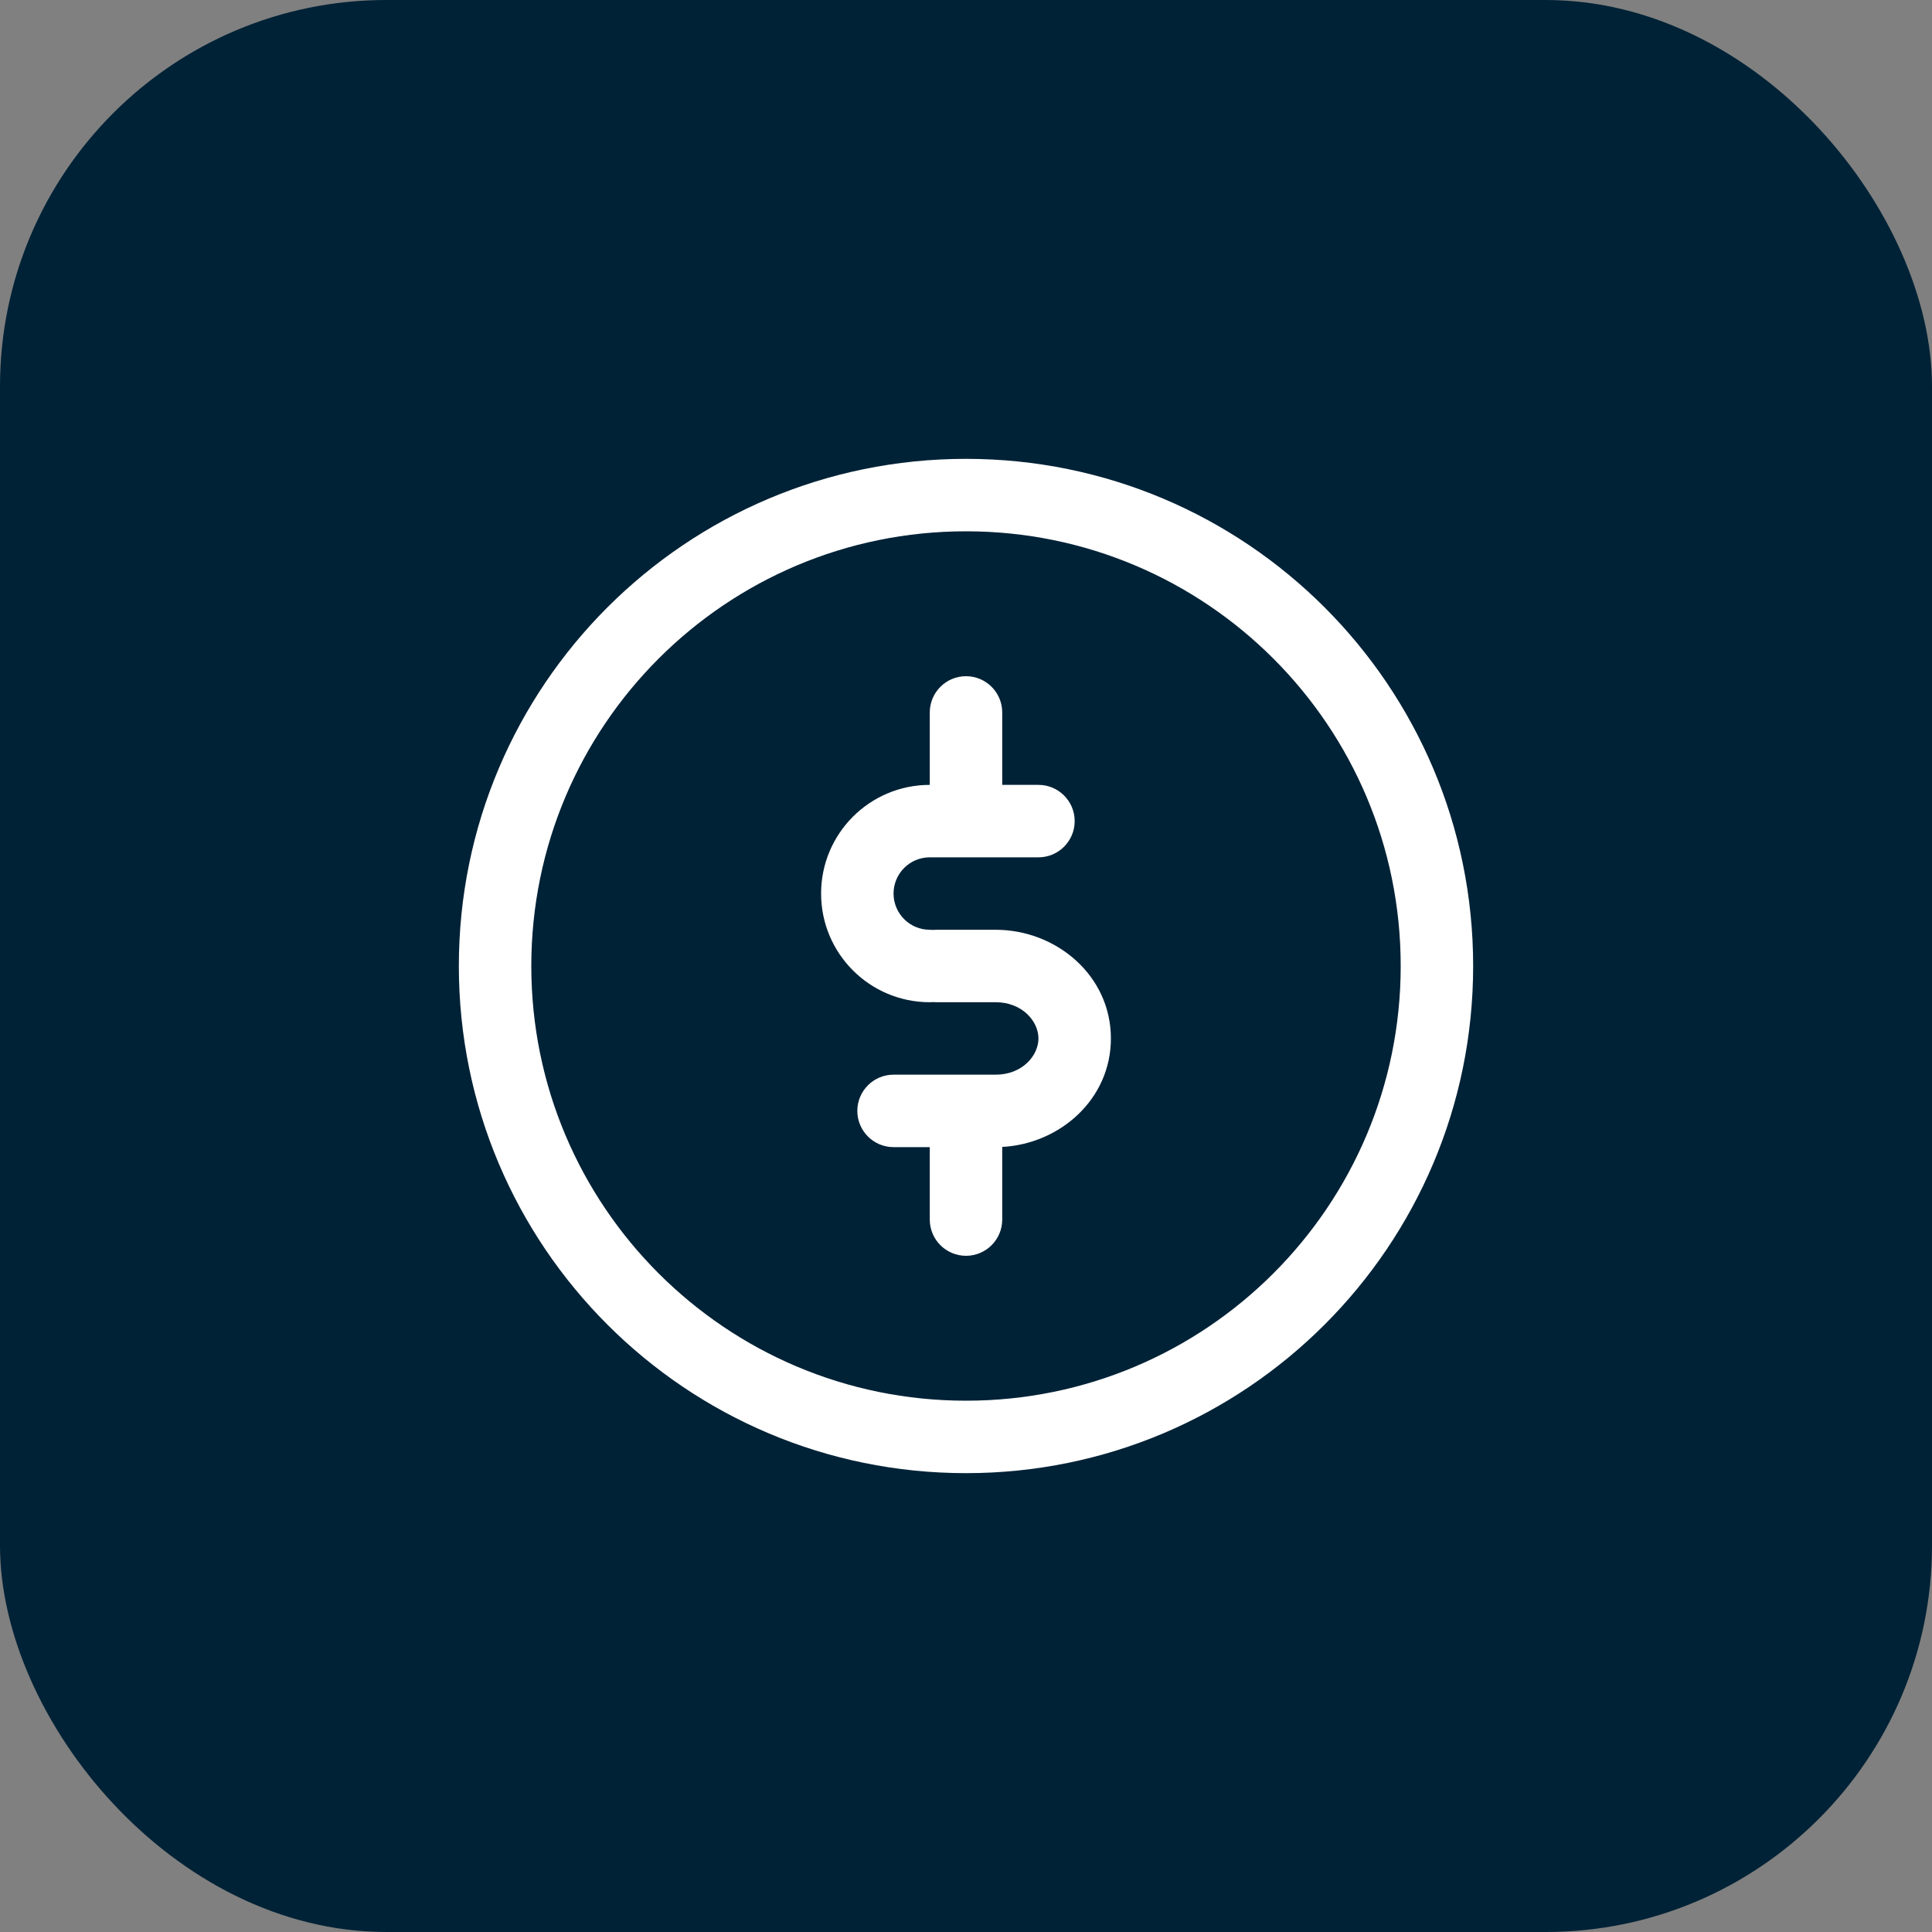
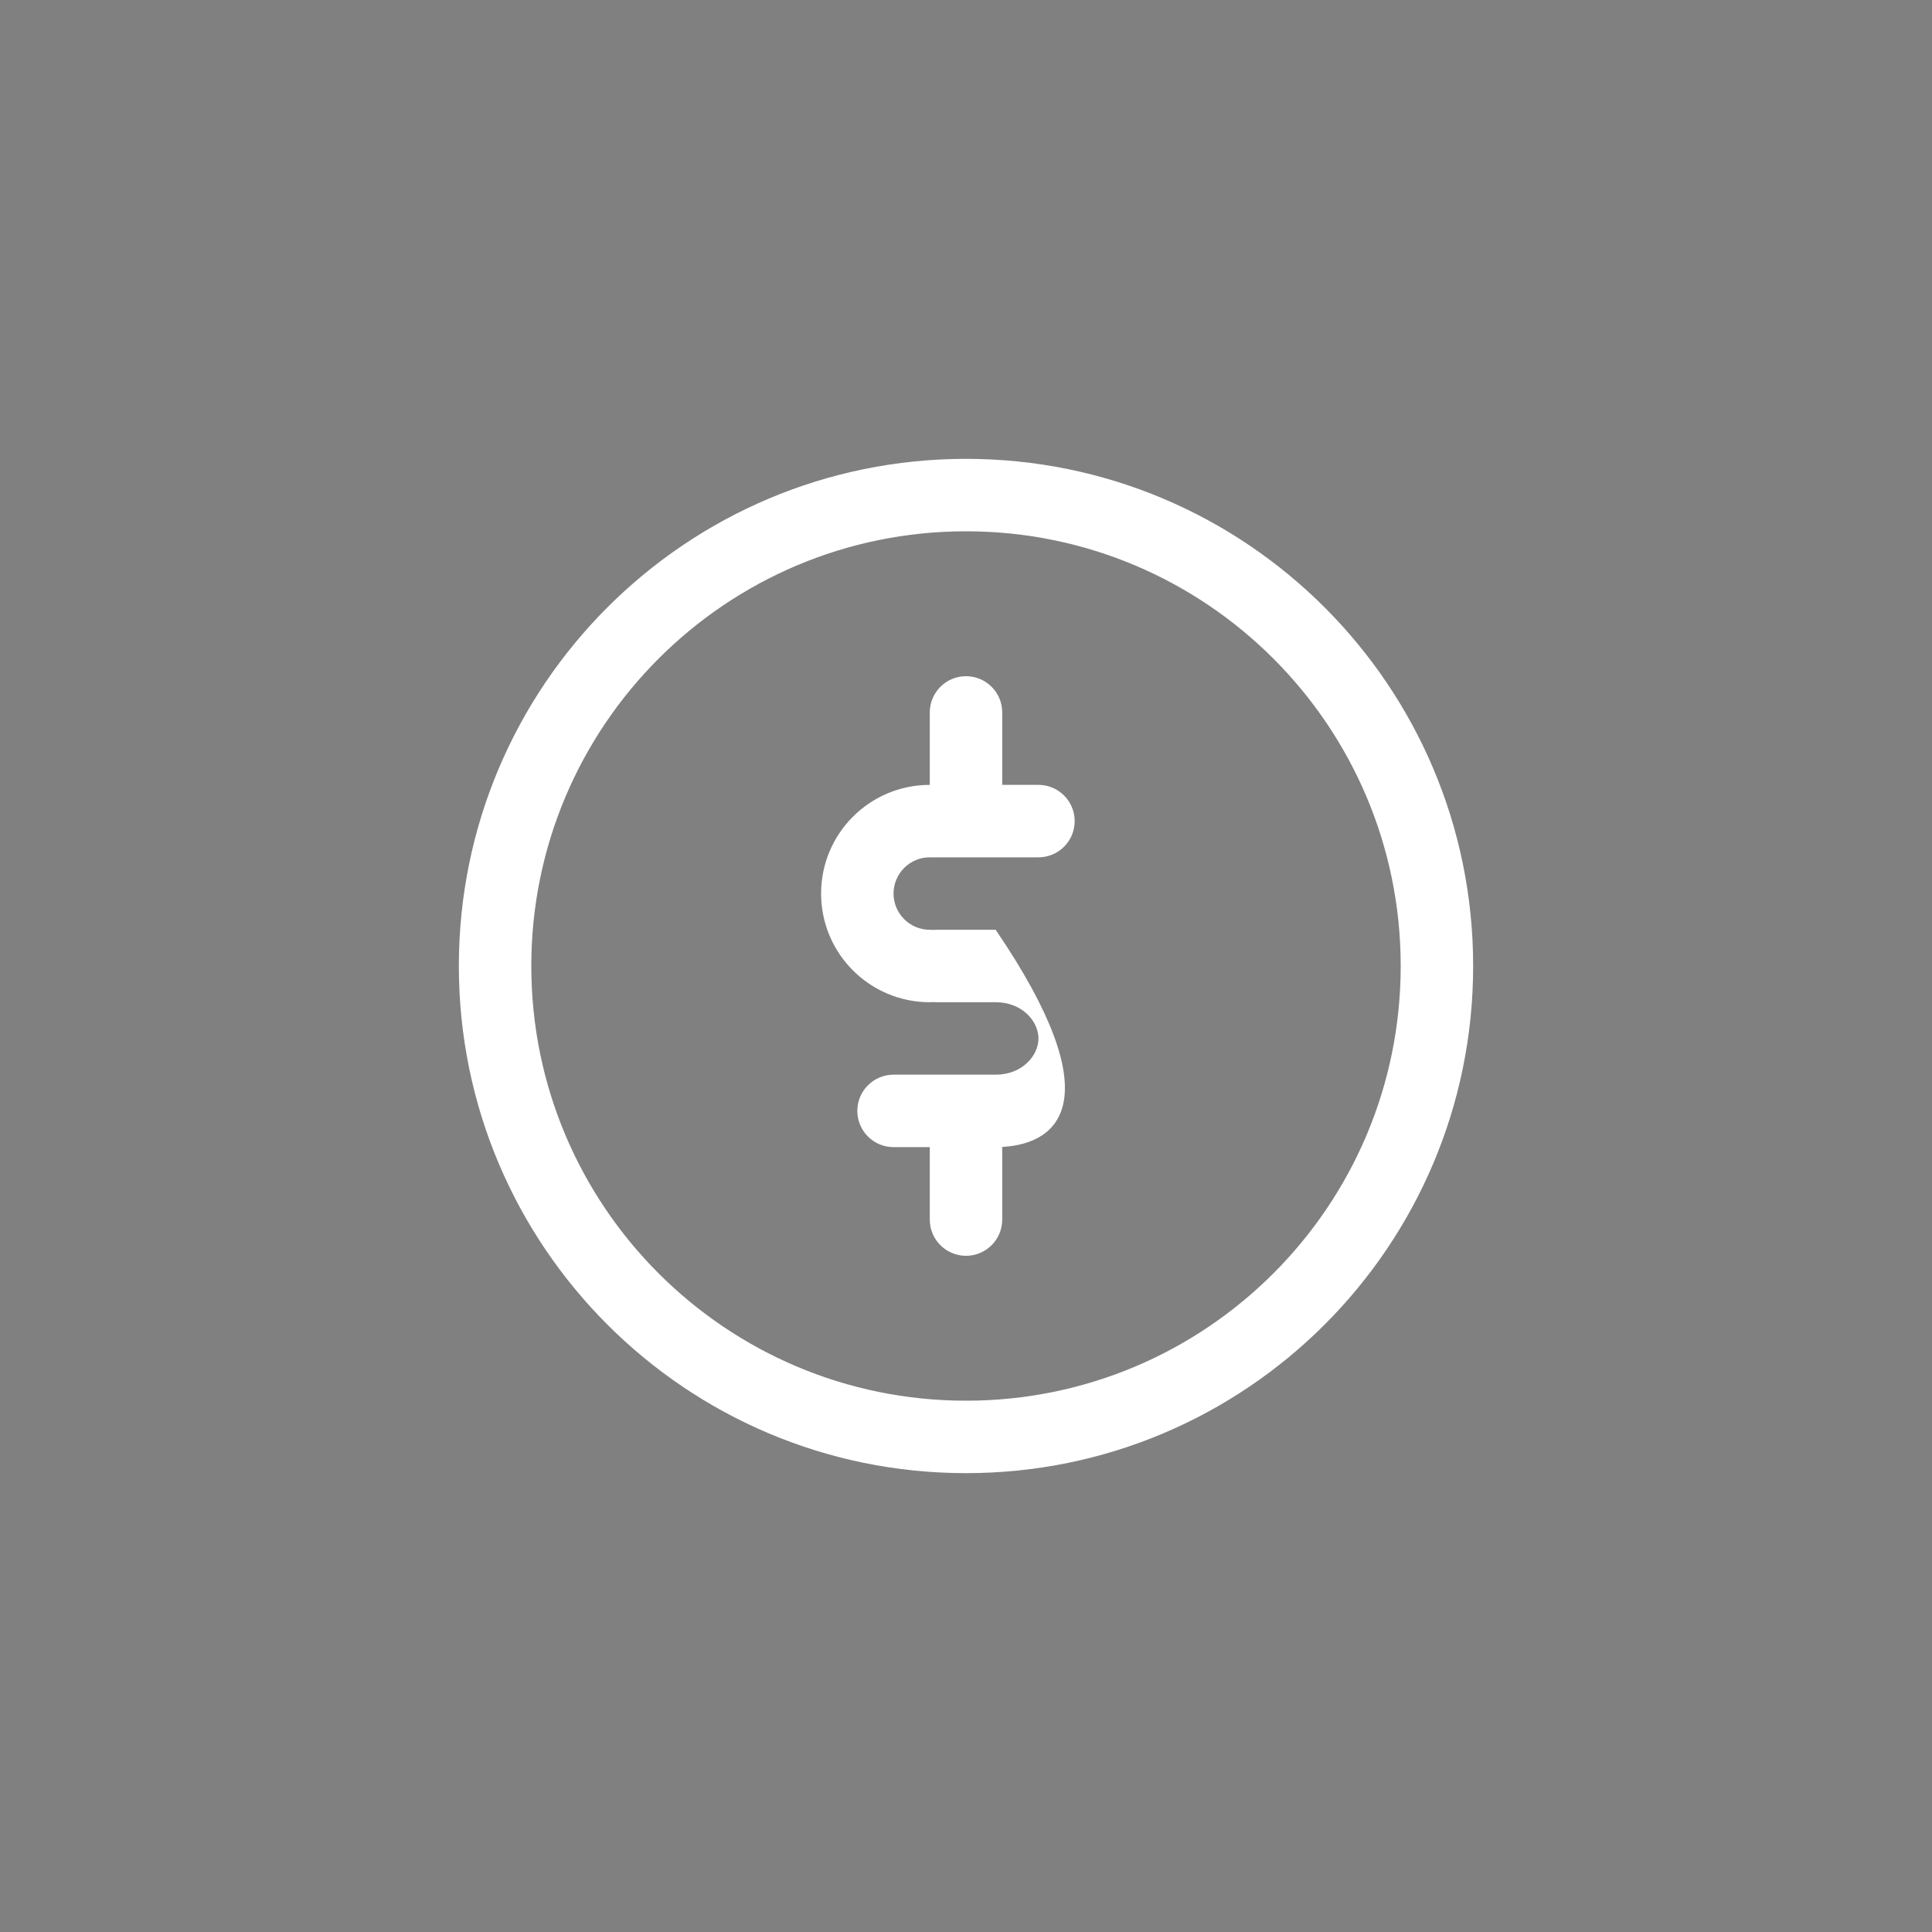
<svg xmlns="http://www.w3.org/2000/svg" width="40" height="40" viewBox="0 0 40 40" fill="none">
  <rect x="0" y="0" width="40" height="40" fill="#808080" stroke="none" />
-   <rect width="40" height="40" rx="8" fill="#002236" />
-   <path fill-rule="evenodd" clip-rule="evenodd" d="M20 11C15.029 11 11 15.029 11 20C11 24.971 15.029 29 20 29C24.971 29 29 24.971 29 20C29 15.029 24.971 11 20 11ZM9.5 20C9.5 14.201 14.201 9.5 20 9.5C25.799 9.5 30.5 14.201 30.5 20C30.5 25.799 25.799 30.5 20 30.5C14.201 30.5 9.5 25.799 9.5 20ZM20 14C20.414 14 20.75 14.336 20.75 14.75V16.25H21.5C21.914 16.25 22.25 16.586 22.25 17C22.25 17.414 21.914 17.75 21.5 17.75H19.25C18.836 17.75 18.5 18.086 18.5 18.5C18.5 18.914 18.836 19.25 19.25 19.25C19.273 19.25 19.296 19.251 19.318 19.253C19.341 19.251 19.363 19.25 19.386 19.25H20.614C21.869 19.25 23 20.197 23 21.5C23 22.755 21.95 23.681 20.75 23.746V25.25C20.75 25.664 20.414 26 20 26C19.586 26 19.25 25.664 19.25 25.25V23.75H18.5C18.086 23.75 17.75 23.414 17.75 23C17.75 22.586 18.086 22.25 18.5 22.25L20.614 22.25C21.166 22.25 21.5 21.854 21.5 21.5C21.5 21.146 21.166 20.75 20.614 20.75H19.386C19.363 20.75 19.341 20.749 19.318 20.747C19.296 20.749 19.273 20.75 19.25 20.75C18.007 20.75 17 19.743 17 18.5C17 17.257 18.007 16.25 19.25 16.25V14.75C19.25 14.336 19.586 14 20 14Z" fill="white" />
+   <path fill-rule="evenodd" clip-rule="evenodd" d="M20 11C15.029 11 11 15.029 11 20C11 24.971 15.029 29 20 29C24.971 29 29 24.971 29 20C29 15.029 24.971 11 20 11ZM9.5 20C9.5 14.201 14.201 9.5 20 9.5C25.799 9.5 30.5 14.201 30.5 20C30.5 25.799 25.799 30.5 20 30.5C14.201 30.5 9.5 25.799 9.5 20ZM20 14C20.414 14 20.75 14.336 20.75 14.75V16.25H21.5C21.914 16.25 22.25 16.586 22.25 17C22.25 17.414 21.914 17.75 21.5 17.75H19.25C18.836 17.75 18.5 18.086 18.5 18.5C18.5 18.914 18.836 19.25 19.25 19.25C19.273 19.25 19.296 19.251 19.318 19.253C19.341 19.251 19.363 19.25 19.386 19.25H20.614C23 22.755 21.95 23.681 20.75 23.746V25.25C20.75 25.664 20.414 26 20 26C19.586 26 19.25 25.664 19.25 25.25V23.75H18.5C18.086 23.75 17.75 23.414 17.75 23C17.75 22.586 18.086 22.25 18.5 22.25L20.614 22.25C21.166 22.25 21.5 21.854 21.5 21.5C21.5 21.146 21.166 20.75 20.614 20.75H19.386C19.363 20.75 19.341 20.749 19.318 20.747C19.296 20.749 19.273 20.75 19.25 20.75C18.007 20.75 17 19.743 17 18.5C17 17.257 18.007 16.25 19.25 16.25V14.75C19.25 14.336 19.586 14 20 14Z" fill="white" />
</svg>